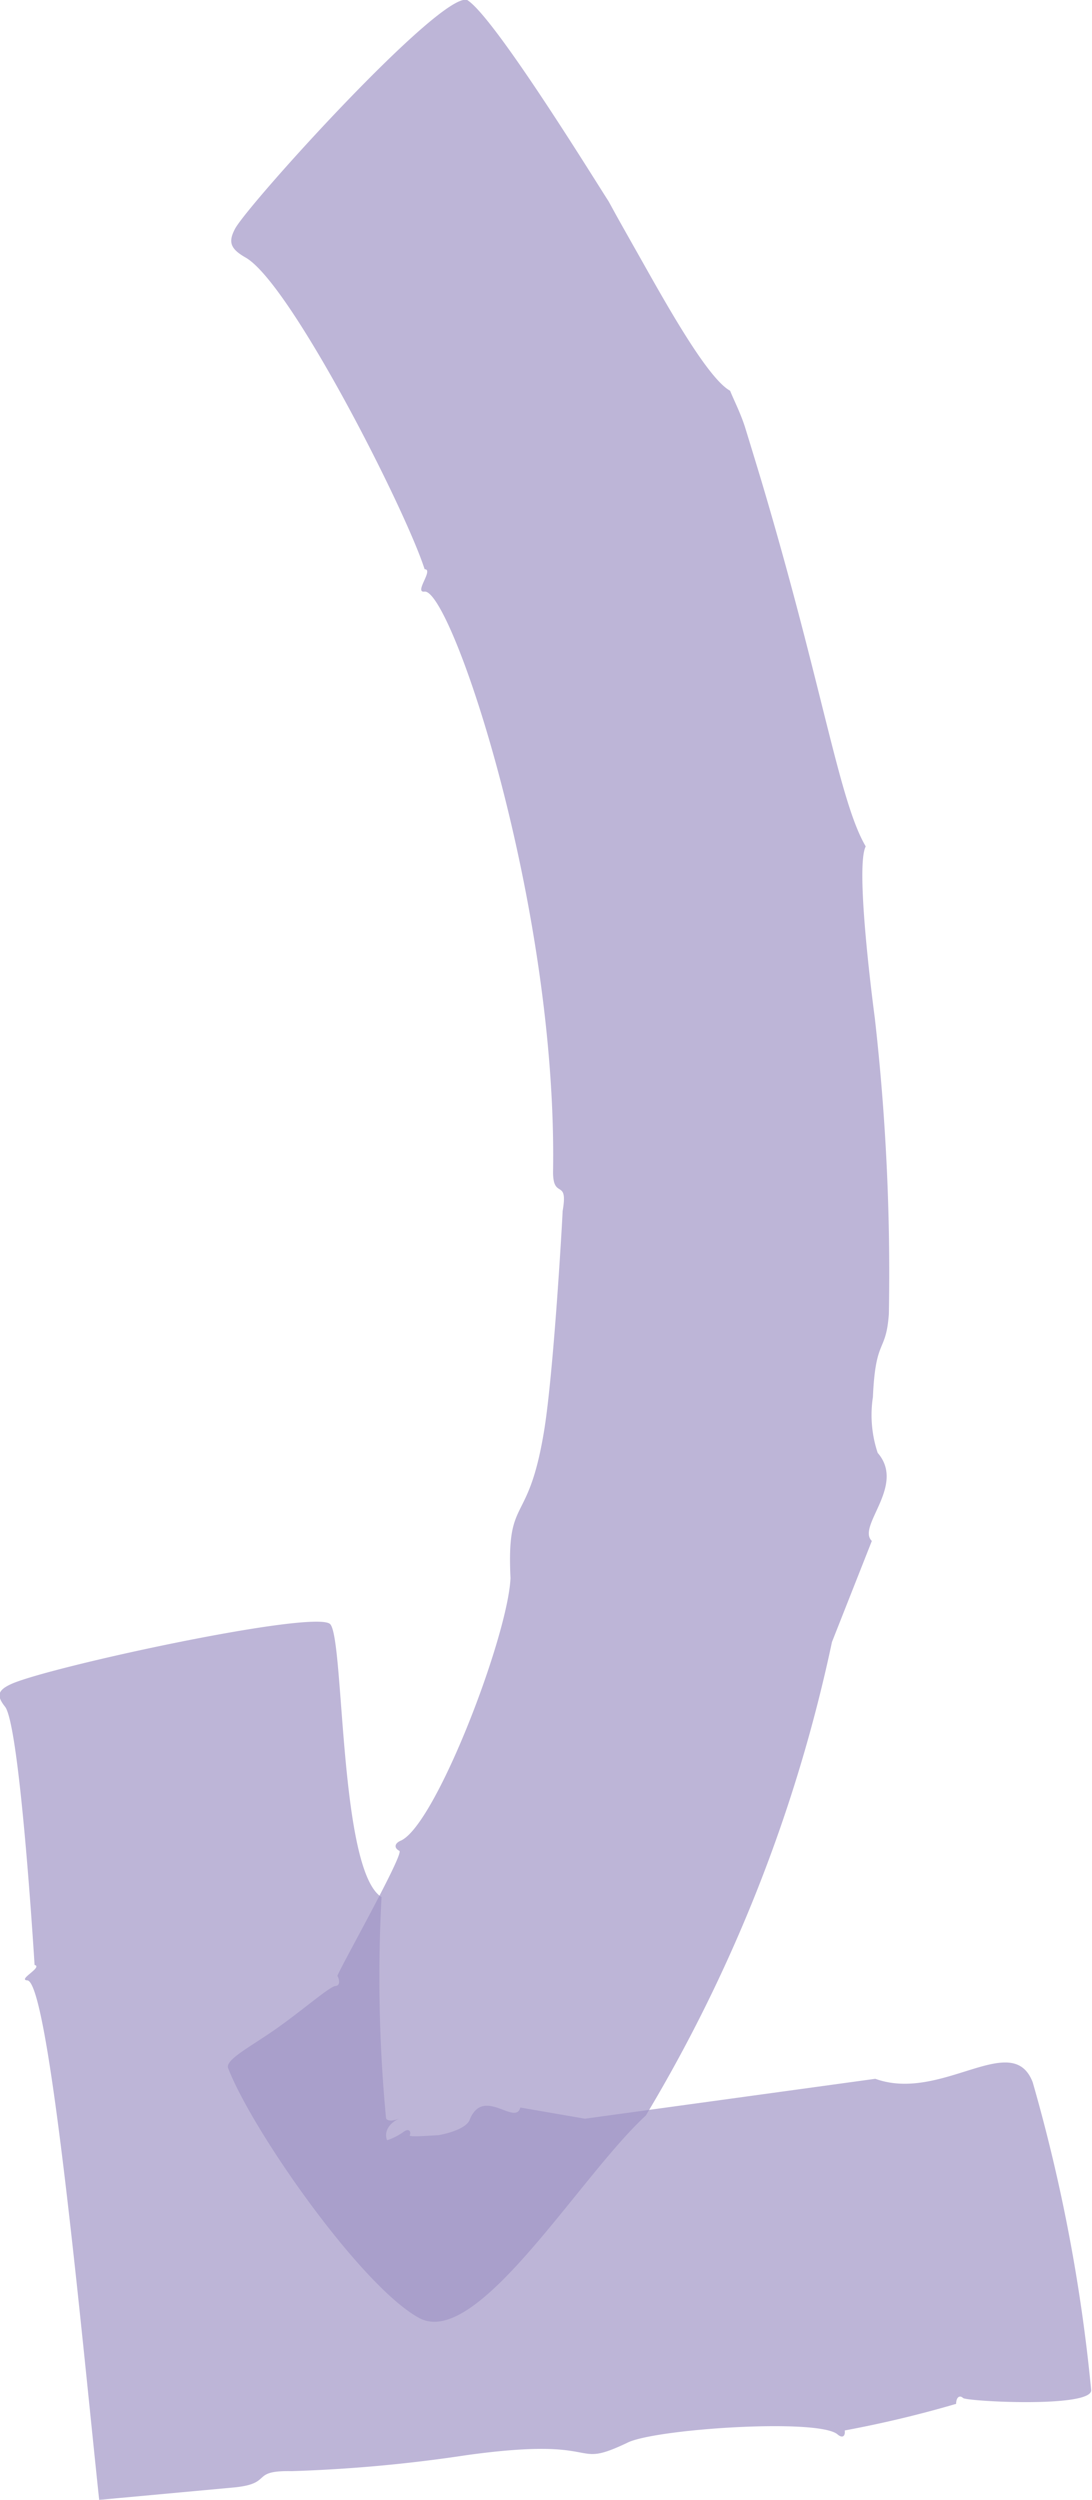
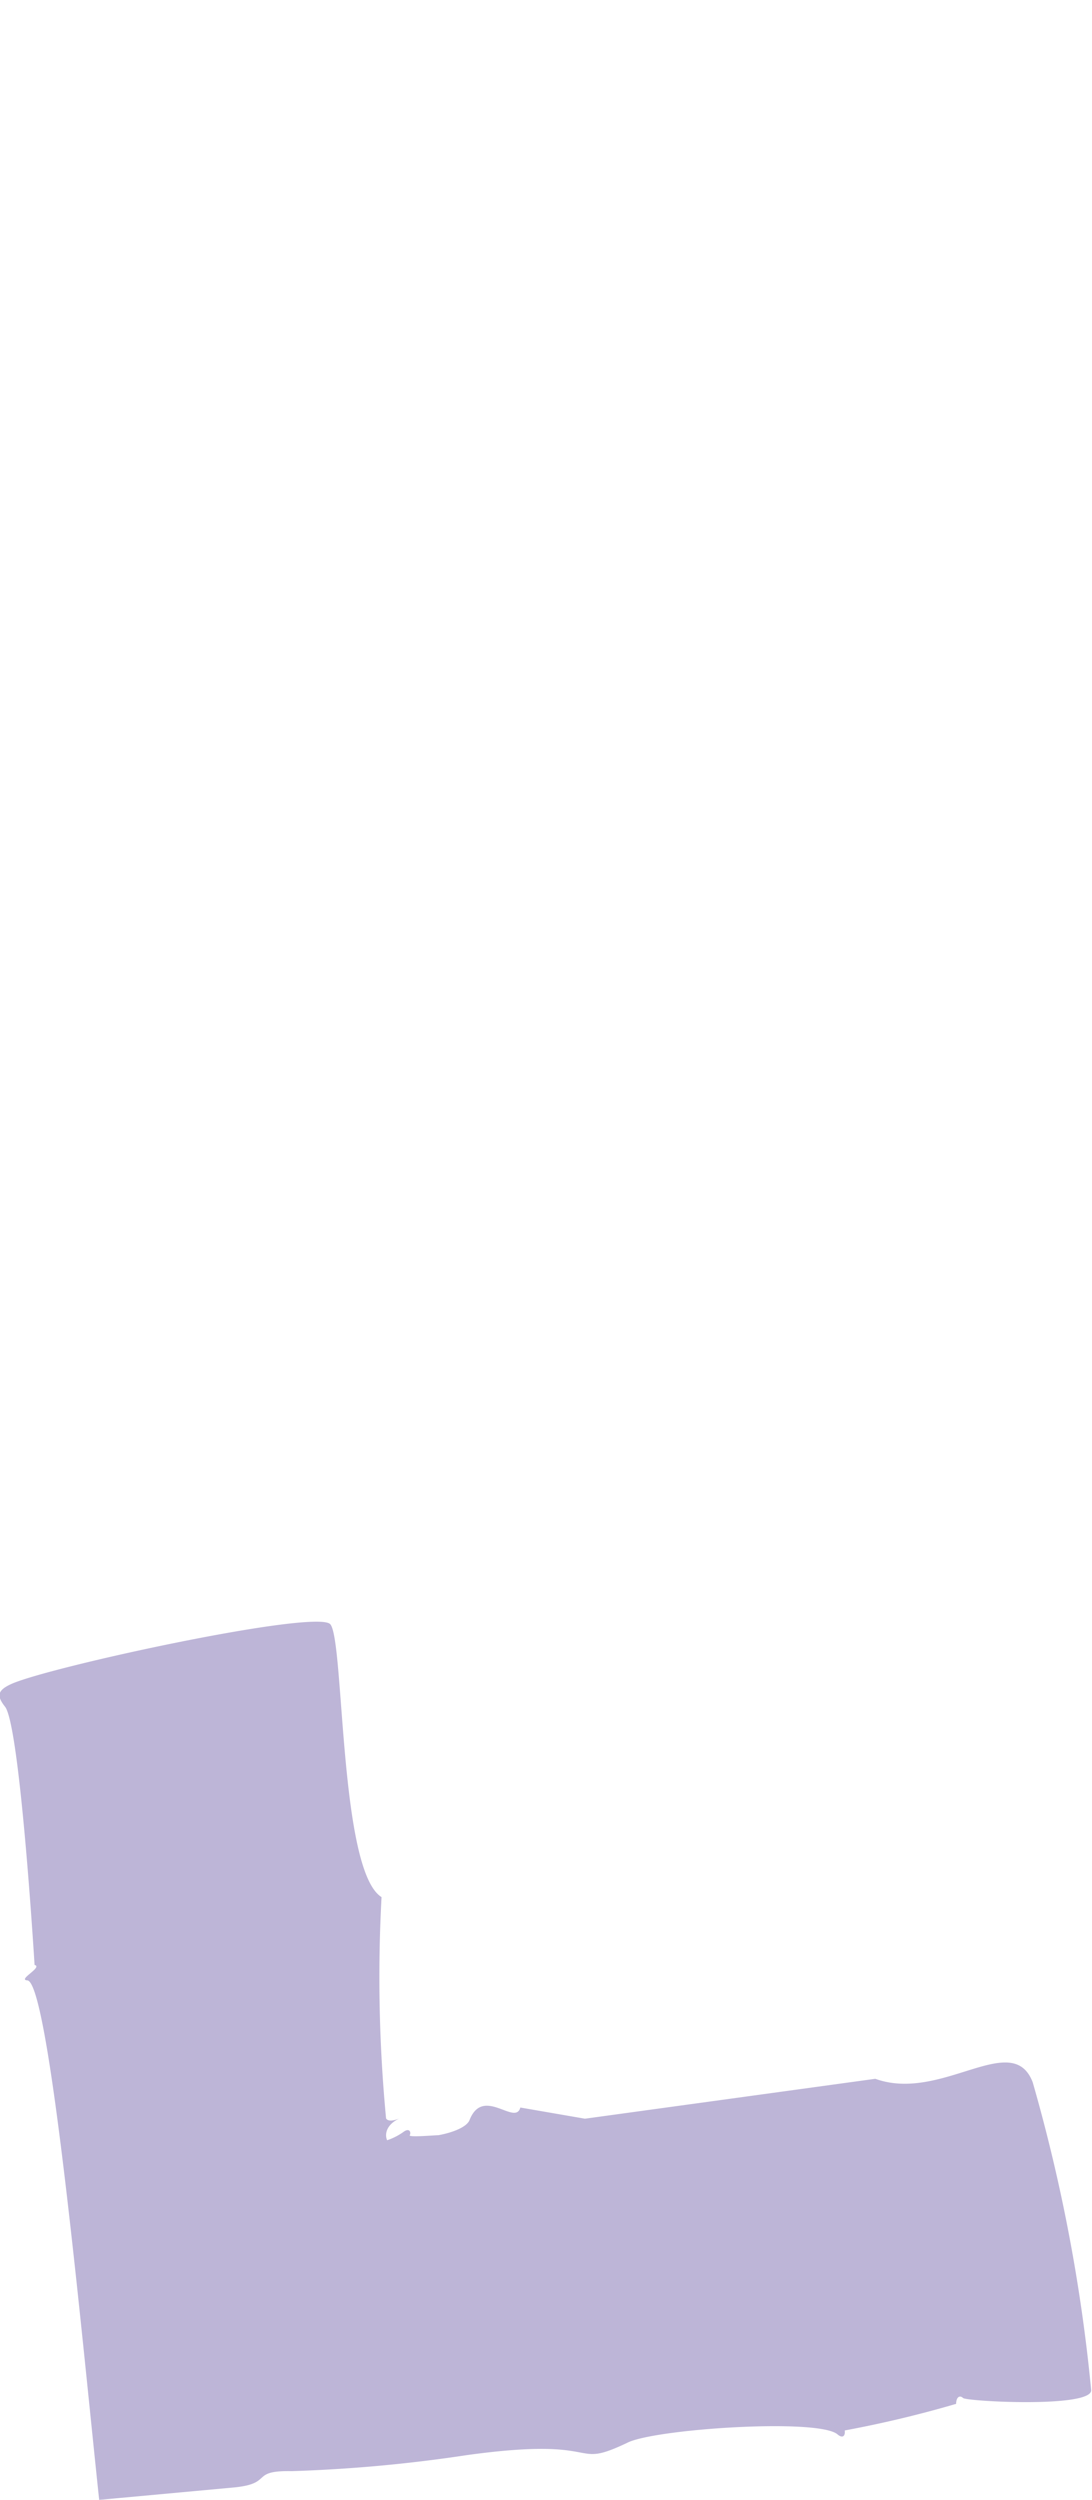
<svg xmlns="http://www.w3.org/2000/svg" viewBox="0 0 41.07 93.98">
  <defs>
    <style>.cls-1,.cls-2{opacity:0.7;}.cls-2{fill:#796aae;}</style>
  </defs>
  <title>6</title>
  <g id="Слой_2" data-name="Слой 2">
    <g id="Layer_1" data-name="Layer 1">
      <g class="cls-1">
-         <path class="cls-2" d="M27.46,14.69c-.88-.48-2.53-3.49-3.48-5.17s-.77-1.37-1.09-1.95C22.29,6.64,18.58.62,17.57,0c-1-.32-8.23,7.67-8.73,8.6-.27.51-.17.76.41,1.09,1.7,1,6,9.46,6.72,11.71.36,0-.42.9,0,.84,1-.08,5,11.77,4.83,21.82,0,1.06.58.21.36,1.47,0,.16-.34,6.18-.71,8.34-.6,3.57-1.4,2.31-1.25,5.46-.1,2.18-2.79,9.22-4.11,9.86-.27.11-.27.29-.07.39s-2.38,4.66-2.33,4.71.14.36-.07.37-1.24.91-2.22,1.6-1.94,1.17-1.82,1.49c.91,2.36,5,8.2,7.18,9.39s6-5.28,8.53-7.61a58,58,0,0,0,7-17.8l1.5-3.8c-.58-.55,1.29-2.08.22-3.31a4.5,4.5,0,0,1-.18-2.1c.1-2.26.49-1.62.6-3.12a84.91,84.91,0,0,0-.53-11.14c-.11-.83-.73-5.7-.34-6.44-1-1.7-1.6-5.93-3.92-13.73-.23-.76-.44-1.45-.61-2S27.58,15,27.46,14.69Z" />
        <path class="cls-2" d="M14.35,71.32c-1.6-1-1.4-9.69-1.93-10.26s-10.57,1.6-12,2.25c-.5.23-.56.43-.24.84.57.64,1.12,9.72,1.12,9.72.33.08-.66.56-.27.58.83.09,2.07,13.62,2.7,19.53l5.1-.47c1.46-.15.56-.64,2.14-.61a55.51,55.51,0,0,0,6.57-.6c5.33-.74,3.84.59,6.08-.48,1.08-.51,7.11-.91,7.87-.31.19.17.31.08.28-.14a42.35,42.35,0,0,0,4.19-1c0-.23.12-.35.26-.22s4.82.38,4.82-.29a64.1,64.1,0,0,0-2.2-11.58c-.77-2-3.43.77-5.92-.13L22,79.65l-2.43-.42c-.19.71-1.4-.82-1.91.47-.1.26-.62.47-1.17.57-.14,0-1.14.09-1.08,0s0-.3-.24-.12a2.32,2.32,0,0,1-.61.31c-.09-.2-.06-.57.46-.82-.19.08-.42.13-.5,0A56.08,56.08,0,0,1,14.35,71.32Z" />
      </g>
    </g>
  </g>
</svg>